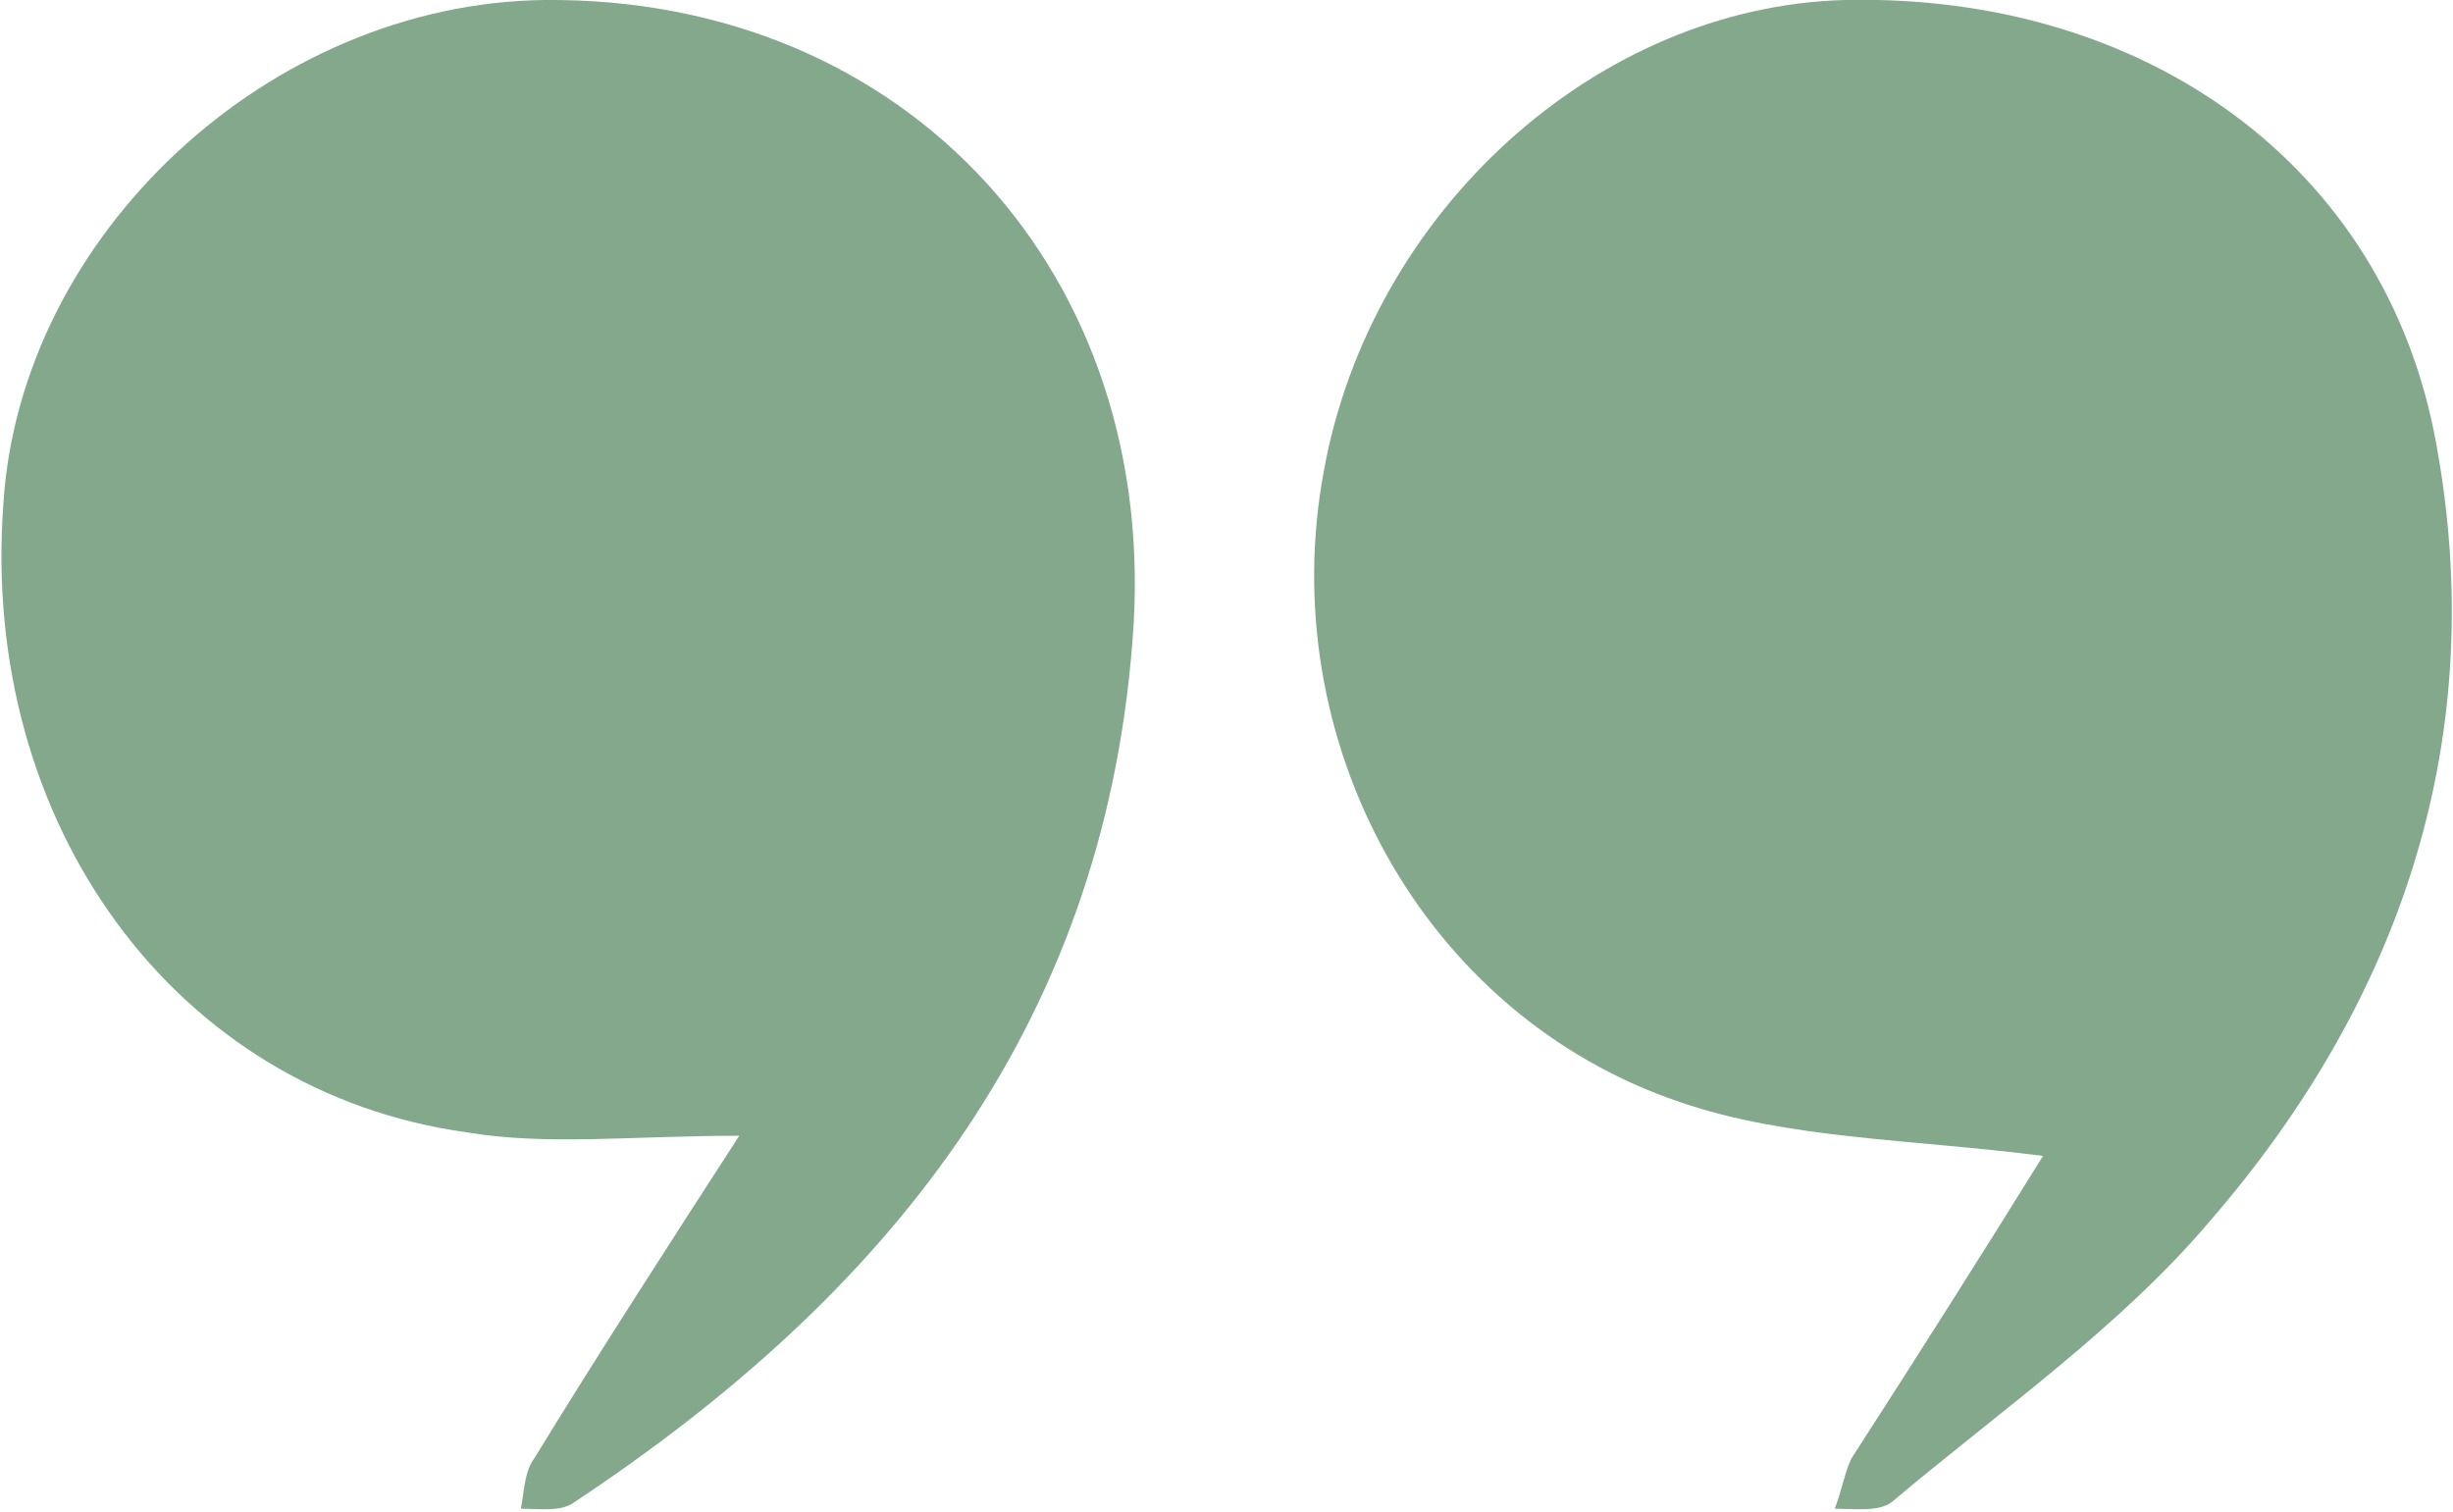
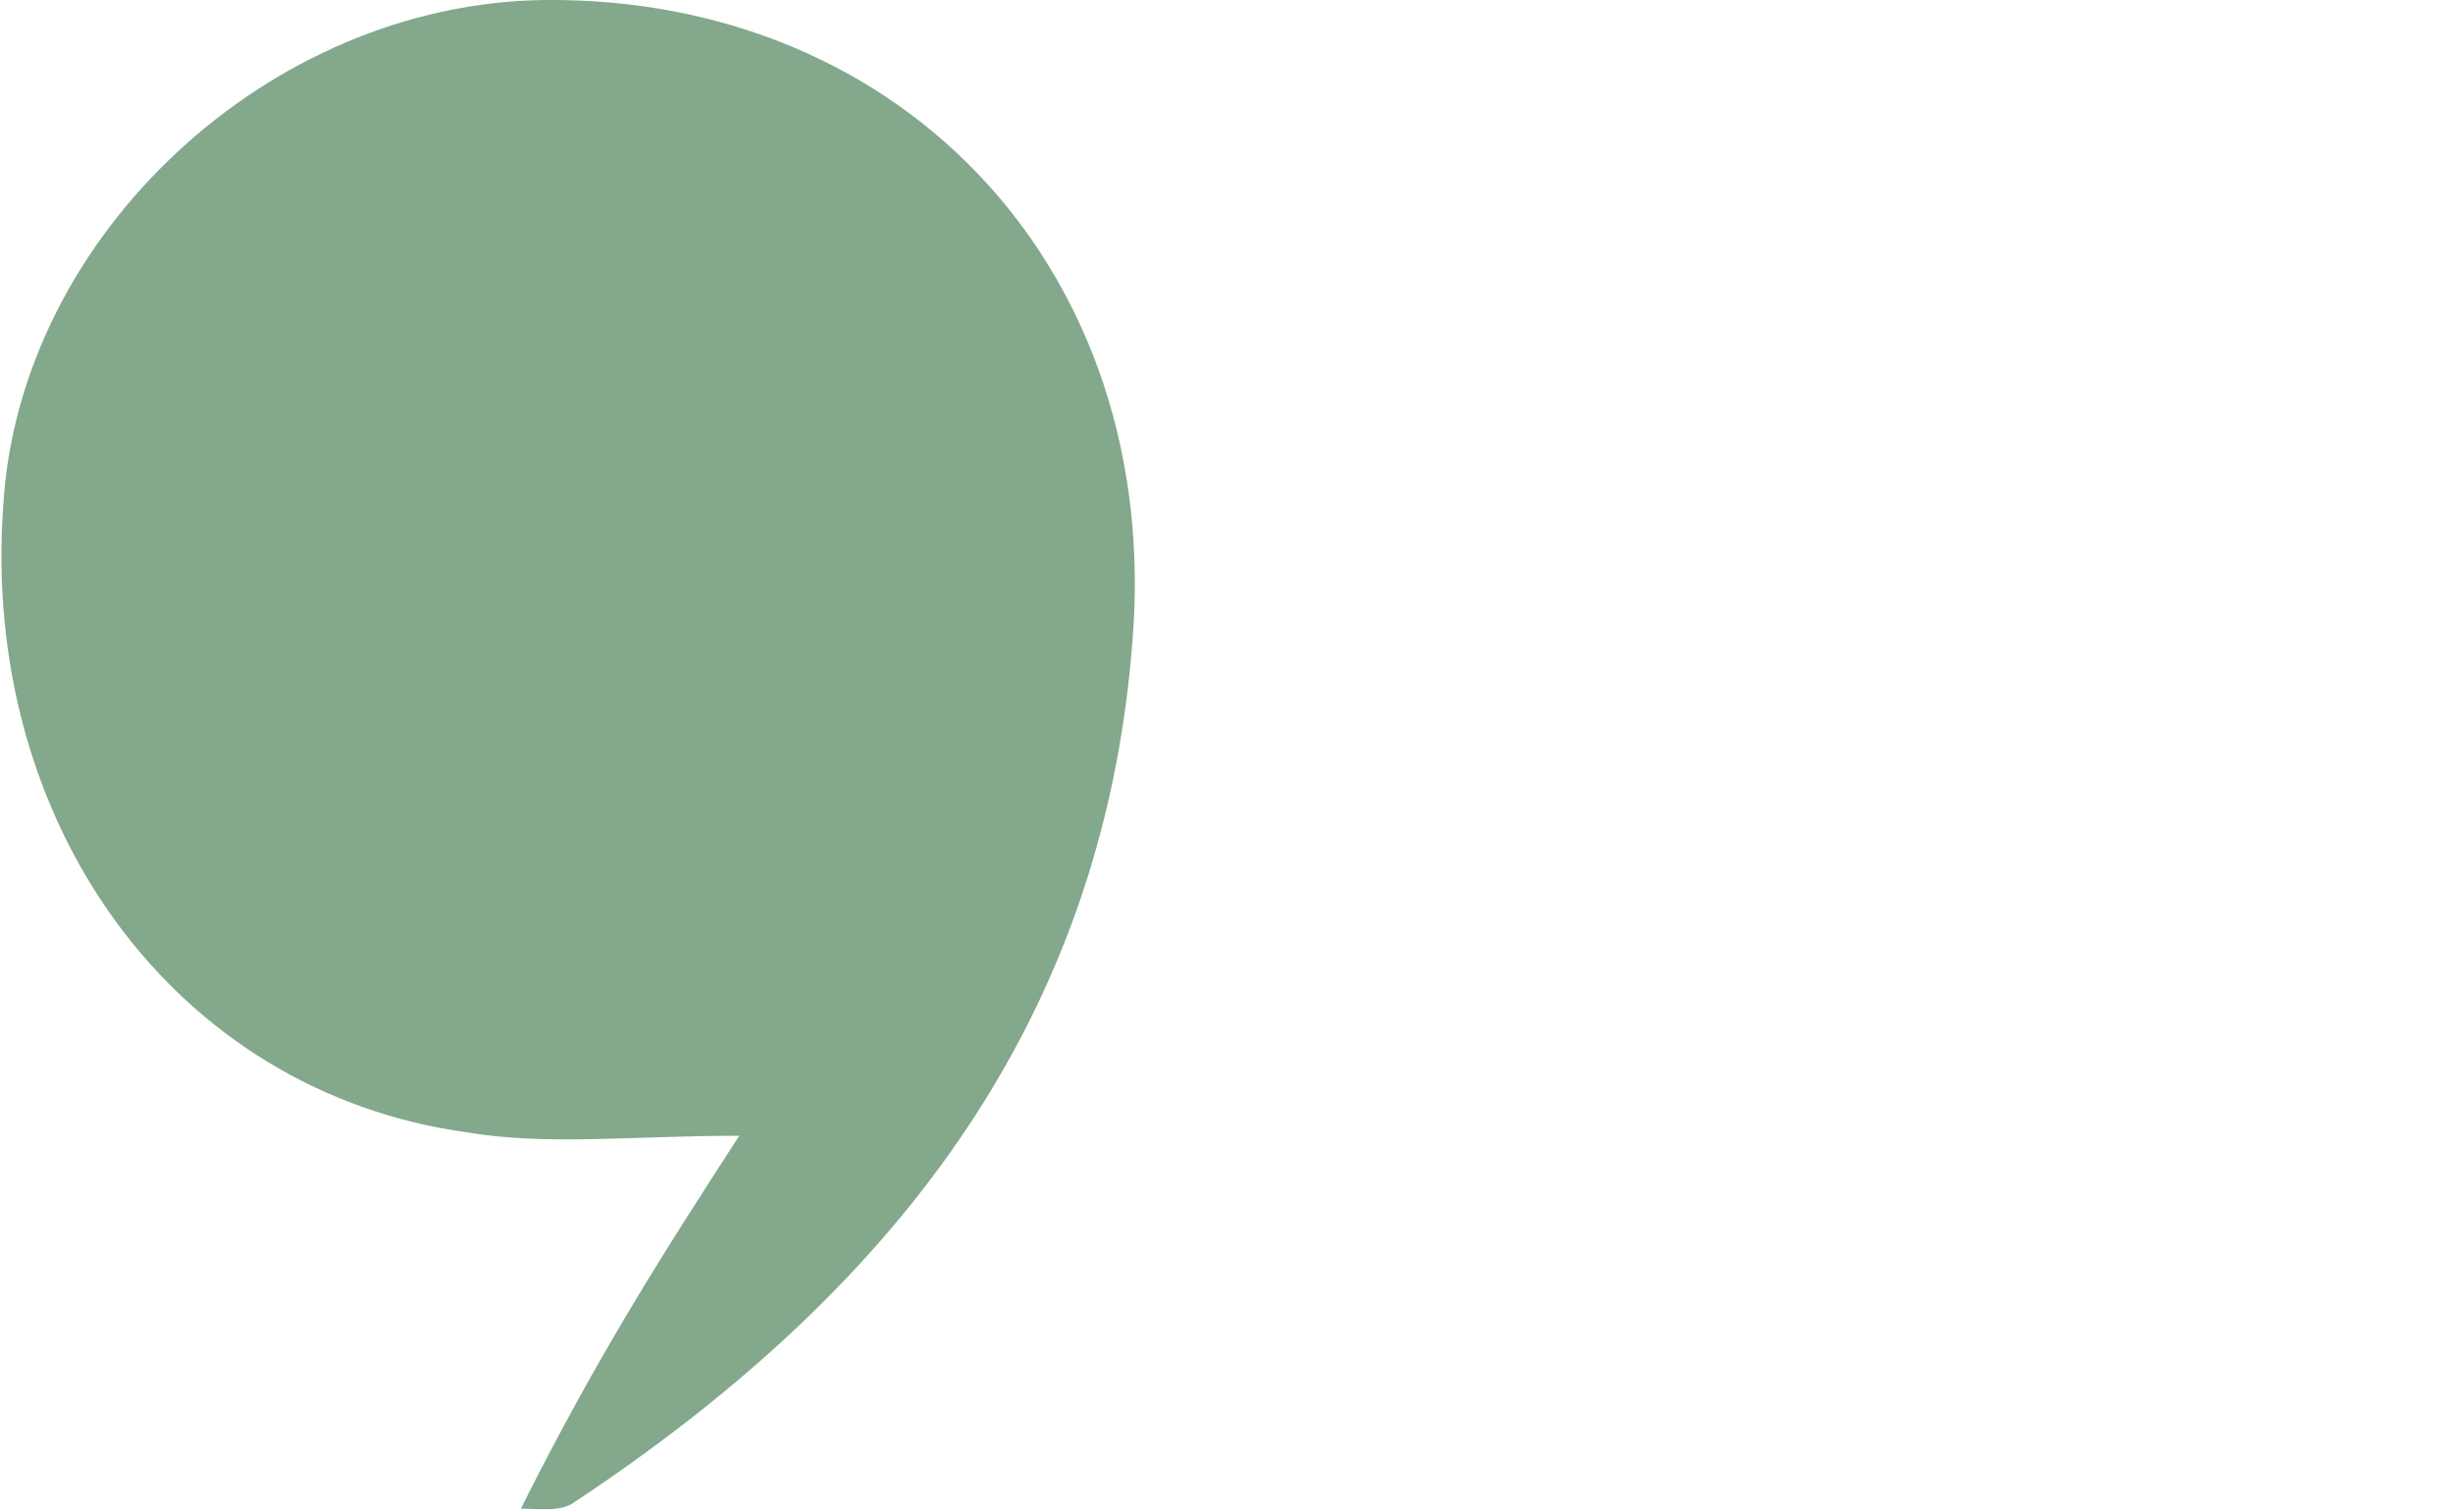
<svg xmlns="http://www.w3.org/2000/svg" version="1.1" id="Layer_1" x="0px" y="0px" viewBox="0 0 73 45" style="enable-background:new 0 0 73 45;" xml:space="preserve">
  <style type="text/css">
	.st0{fill:#83A88C;}
</style>
  <g id="XMLID_1_">
    <g id="XMLID_52_">
-       <path id="XMLID_54_" class="st0" d="M22,33.8c-3.2,0-5.7,0.3-8.1-0.1C5.2,32.5-0.6,24.5,0.1,15C0.6,7,8,0.1,16.2,0    C27-0.1,34.6,8.2,33.7,19.1c-0.9,11.6-7.4,19.5-16.6,25.6c-0.4,0.3-1,0.2-1.6,0.2c0.1-0.5,0.1-1.1,0.4-1.5    C17.8,40.3,19.8,37.2,22,33.8z" />
-       <path id="XMLID_53_" class="st0" d="M60.8,34.4c-3.9-0.5-7.6-0.5-10.8-1.6C42.3,30.2,37.9,22,39.4,14c1.4-7.7,8.1-13.8,15.5-14    C63.8-0.2,71,4.9,72.5,13.2c1.6,8.7-1,16.5-6.7,23.1c-2.7,3.2-6.3,5.7-9.5,8.4c-0.4,0.3-1.1,0.2-1.7,0.2c0.2-0.5,0.3-1.1,0.5-1.5    C57.1,40.3,59,37.3,60.8,34.4z" />
+       <path id="XMLID_54_" class="st0" d="M22,33.8c-3.2,0-5.7,0.3-8.1-0.1C5.2,32.5-0.6,24.5,0.1,15C0.6,7,8,0.1,16.2,0    C27-0.1,34.6,8.2,33.7,19.1c-0.9,11.6-7.4,19.5-16.6,25.6c-0.4,0.3-1,0.2-1.6,0.2C17.8,40.3,19.8,37.2,22,33.8z" />
    </g>
  </g>
</svg>